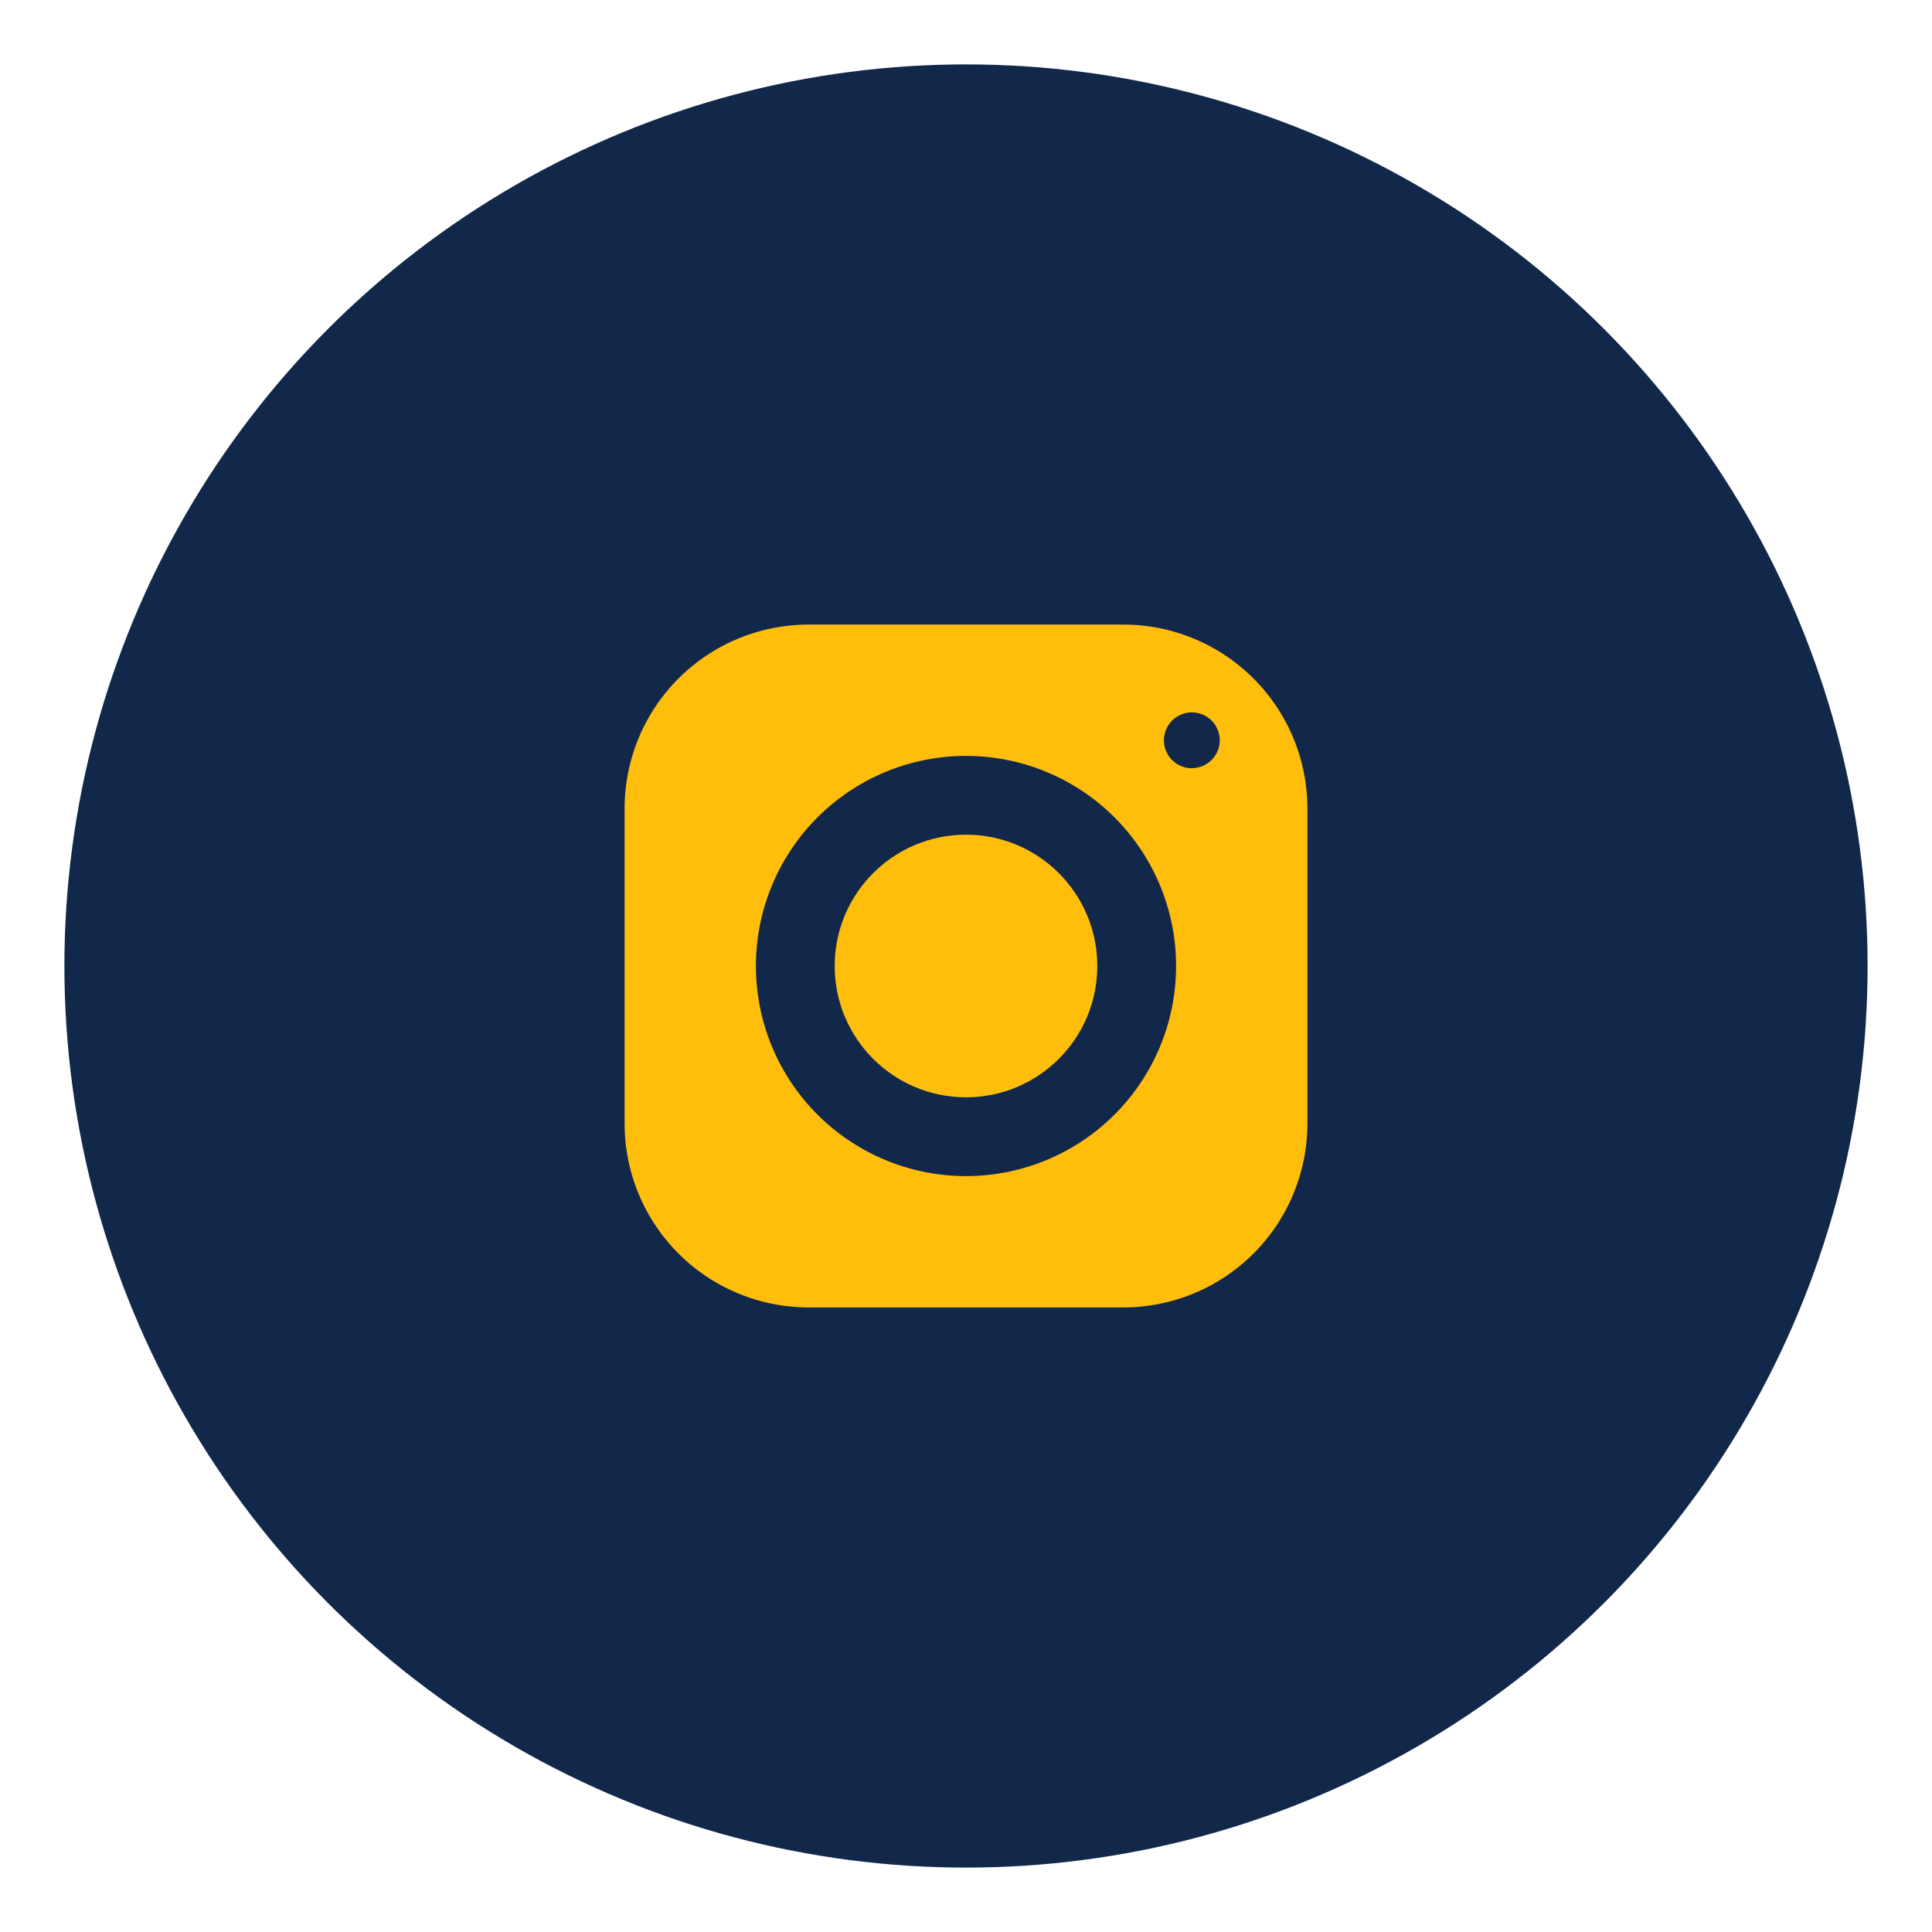
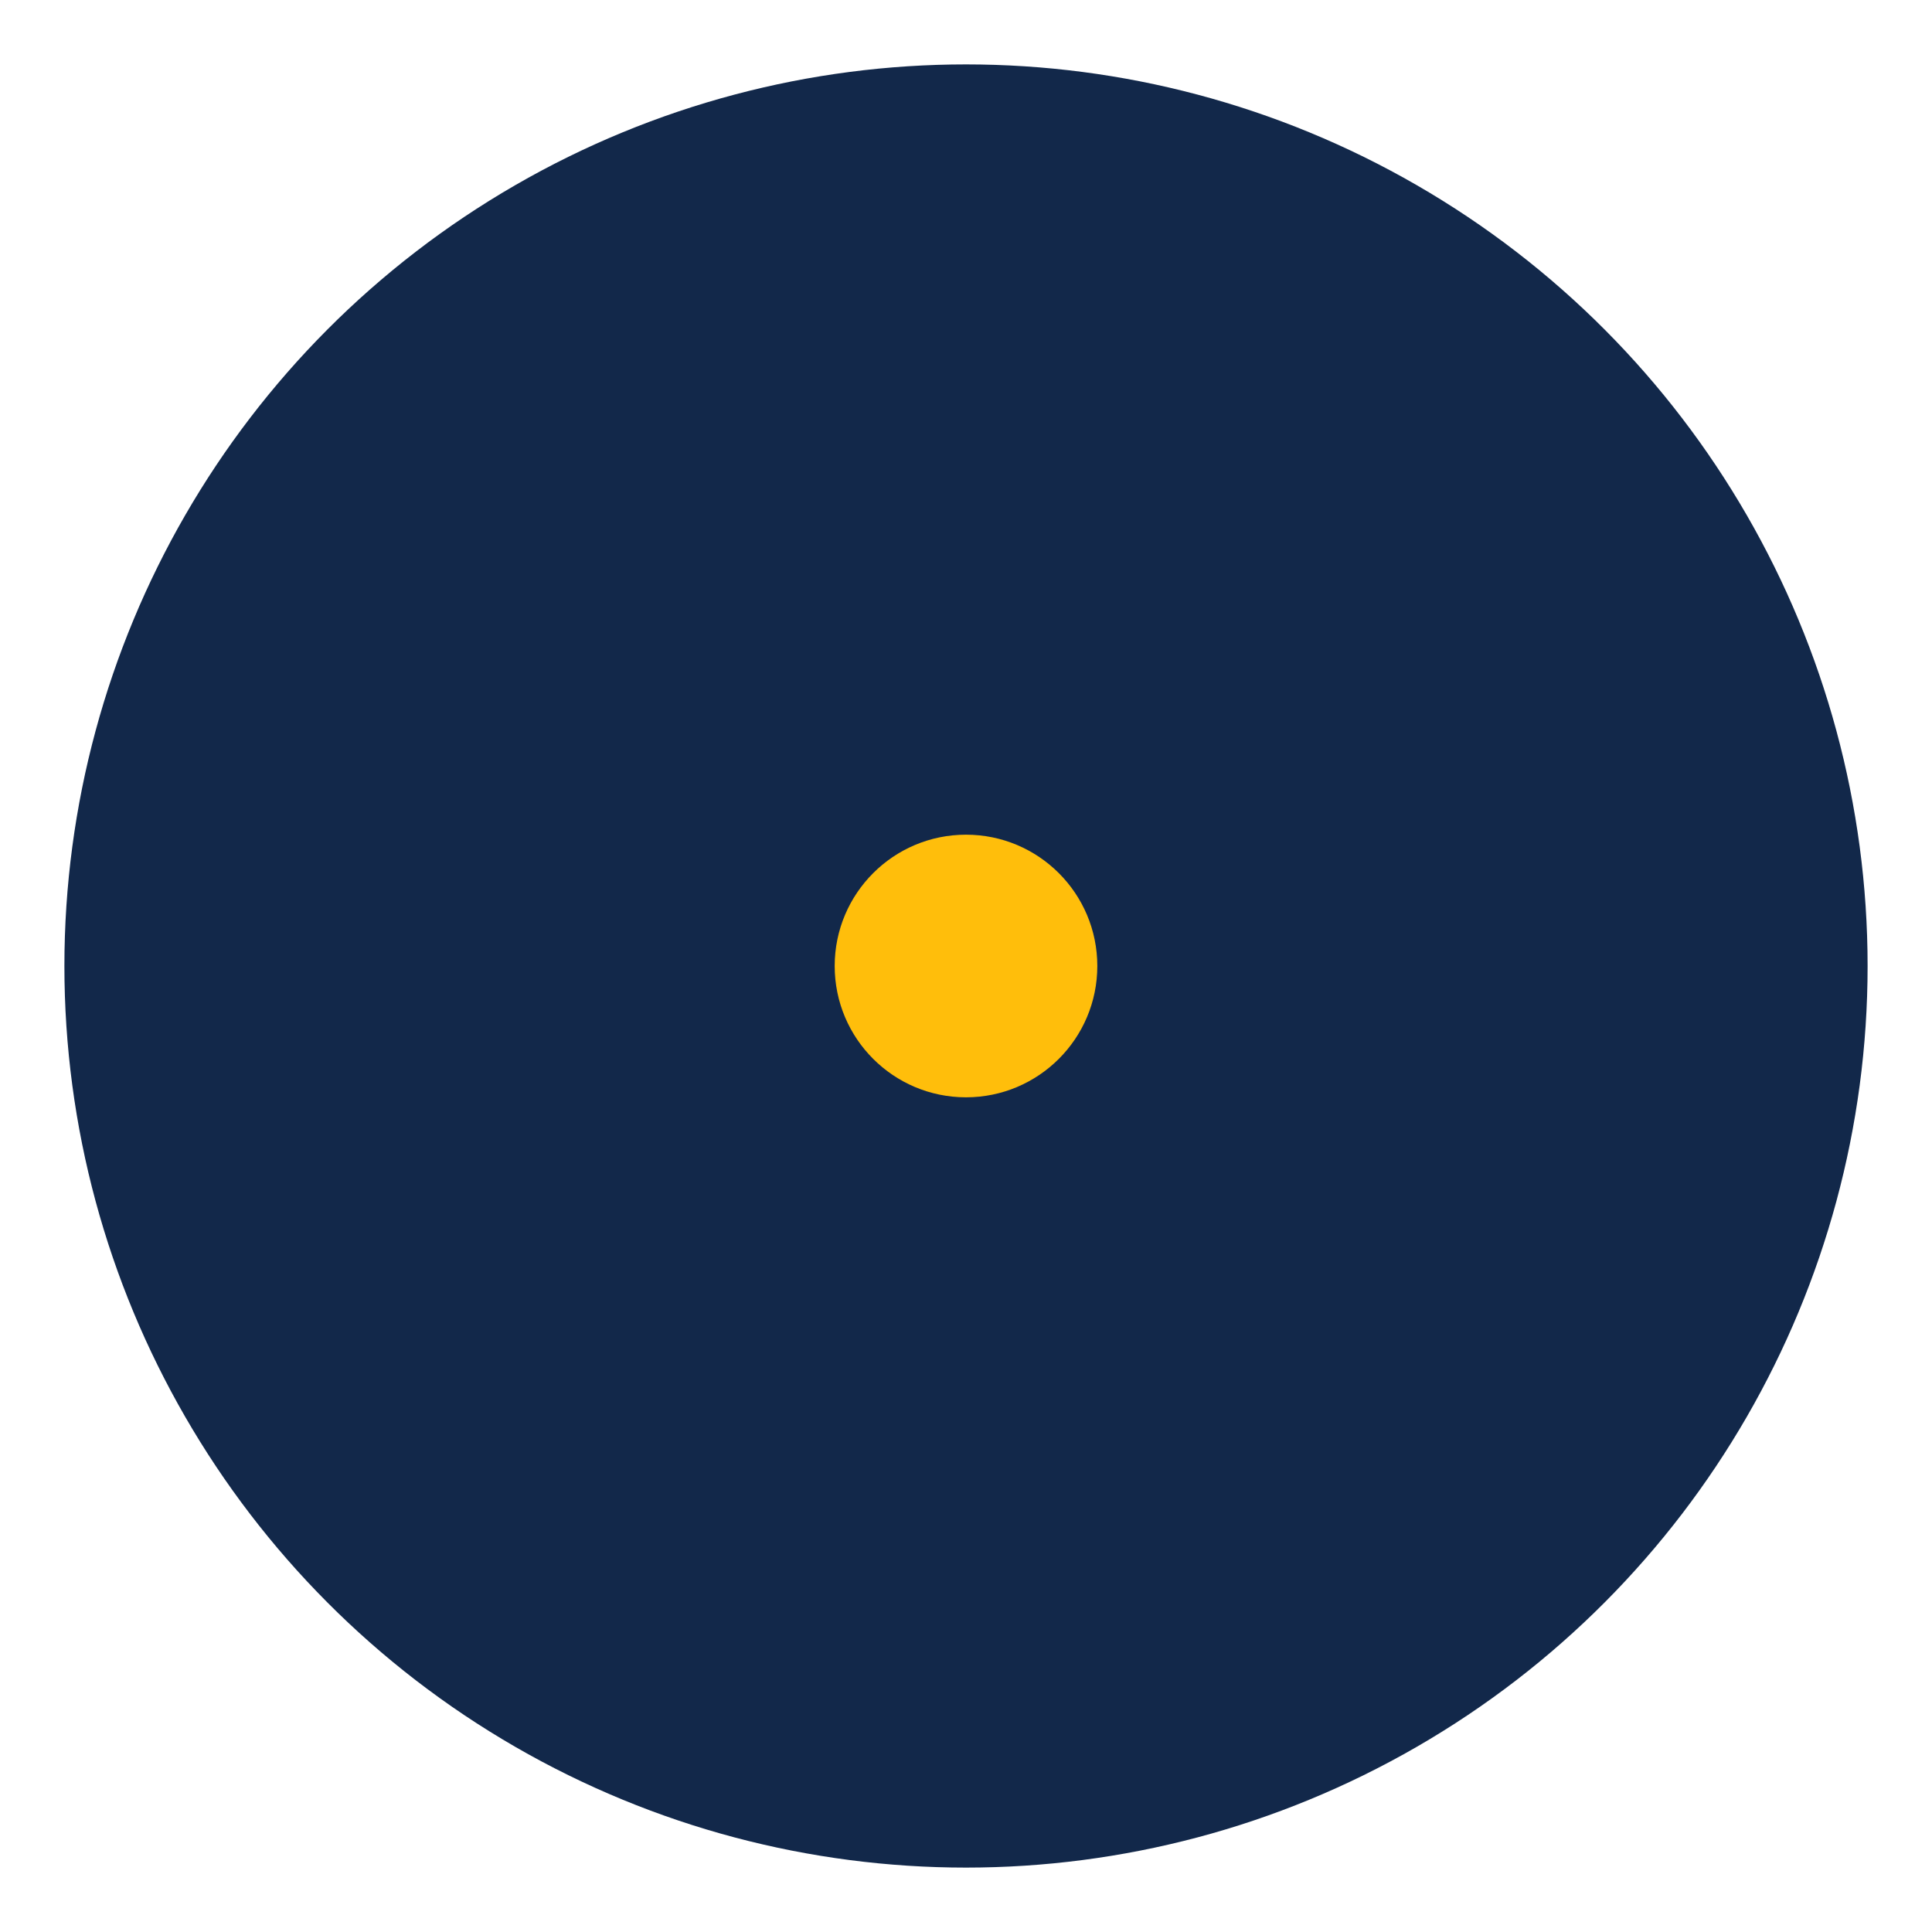
<svg xmlns="http://www.w3.org/2000/svg" width="90" height="90" viewBox="0 0 90 90">
  <defs>
    <clipPath id="clip-Web_1920_5">
      <rect width="90" height="90" />
    </clipPath>
  </defs>
  <g id="Web_1920_5" data-name="Web 1920 – 5" clip-path="url(#clip-Web_1920_5)">
    <g id="Instagram">
      <circle id="Elipse_5307" data-name="Elipse 5307" cx="42" cy="42" r="42" transform="translate(3 3)" fill="#12284a" />
      <circle id="Elipse_220" data-name="Elipse 220" cx="6.117" cy="6.117" r="6.117" transform="translate(38.883 38.883)" fill="#ffbe0b" />
-       <path id="Trazado_1136" data-name="Trazado 1136" d="M32.406,199.162H17.726a8.573,8.573,0,0,0-8.564,8.564v14.681a8.573,8.573,0,0,0,8.564,8.564h14.68a8.573,8.573,0,0,0,8.564-8.564V207.726A8.573,8.573,0,0,0,32.406,199.162Zm-7.34,25.691a9.787,9.787,0,1,1,9.787-9.787A9.787,9.787,0,0,1,25.066,224.853Zm10.521-19a1.3,1.3,0,1,1,1.3-1.3A1.3,1.3,0,0,1,35.587,205.849Z" transform="translate(19.934 -170.066)" fill="#ffbe0b" />
    </g>
  </g>
</svg>